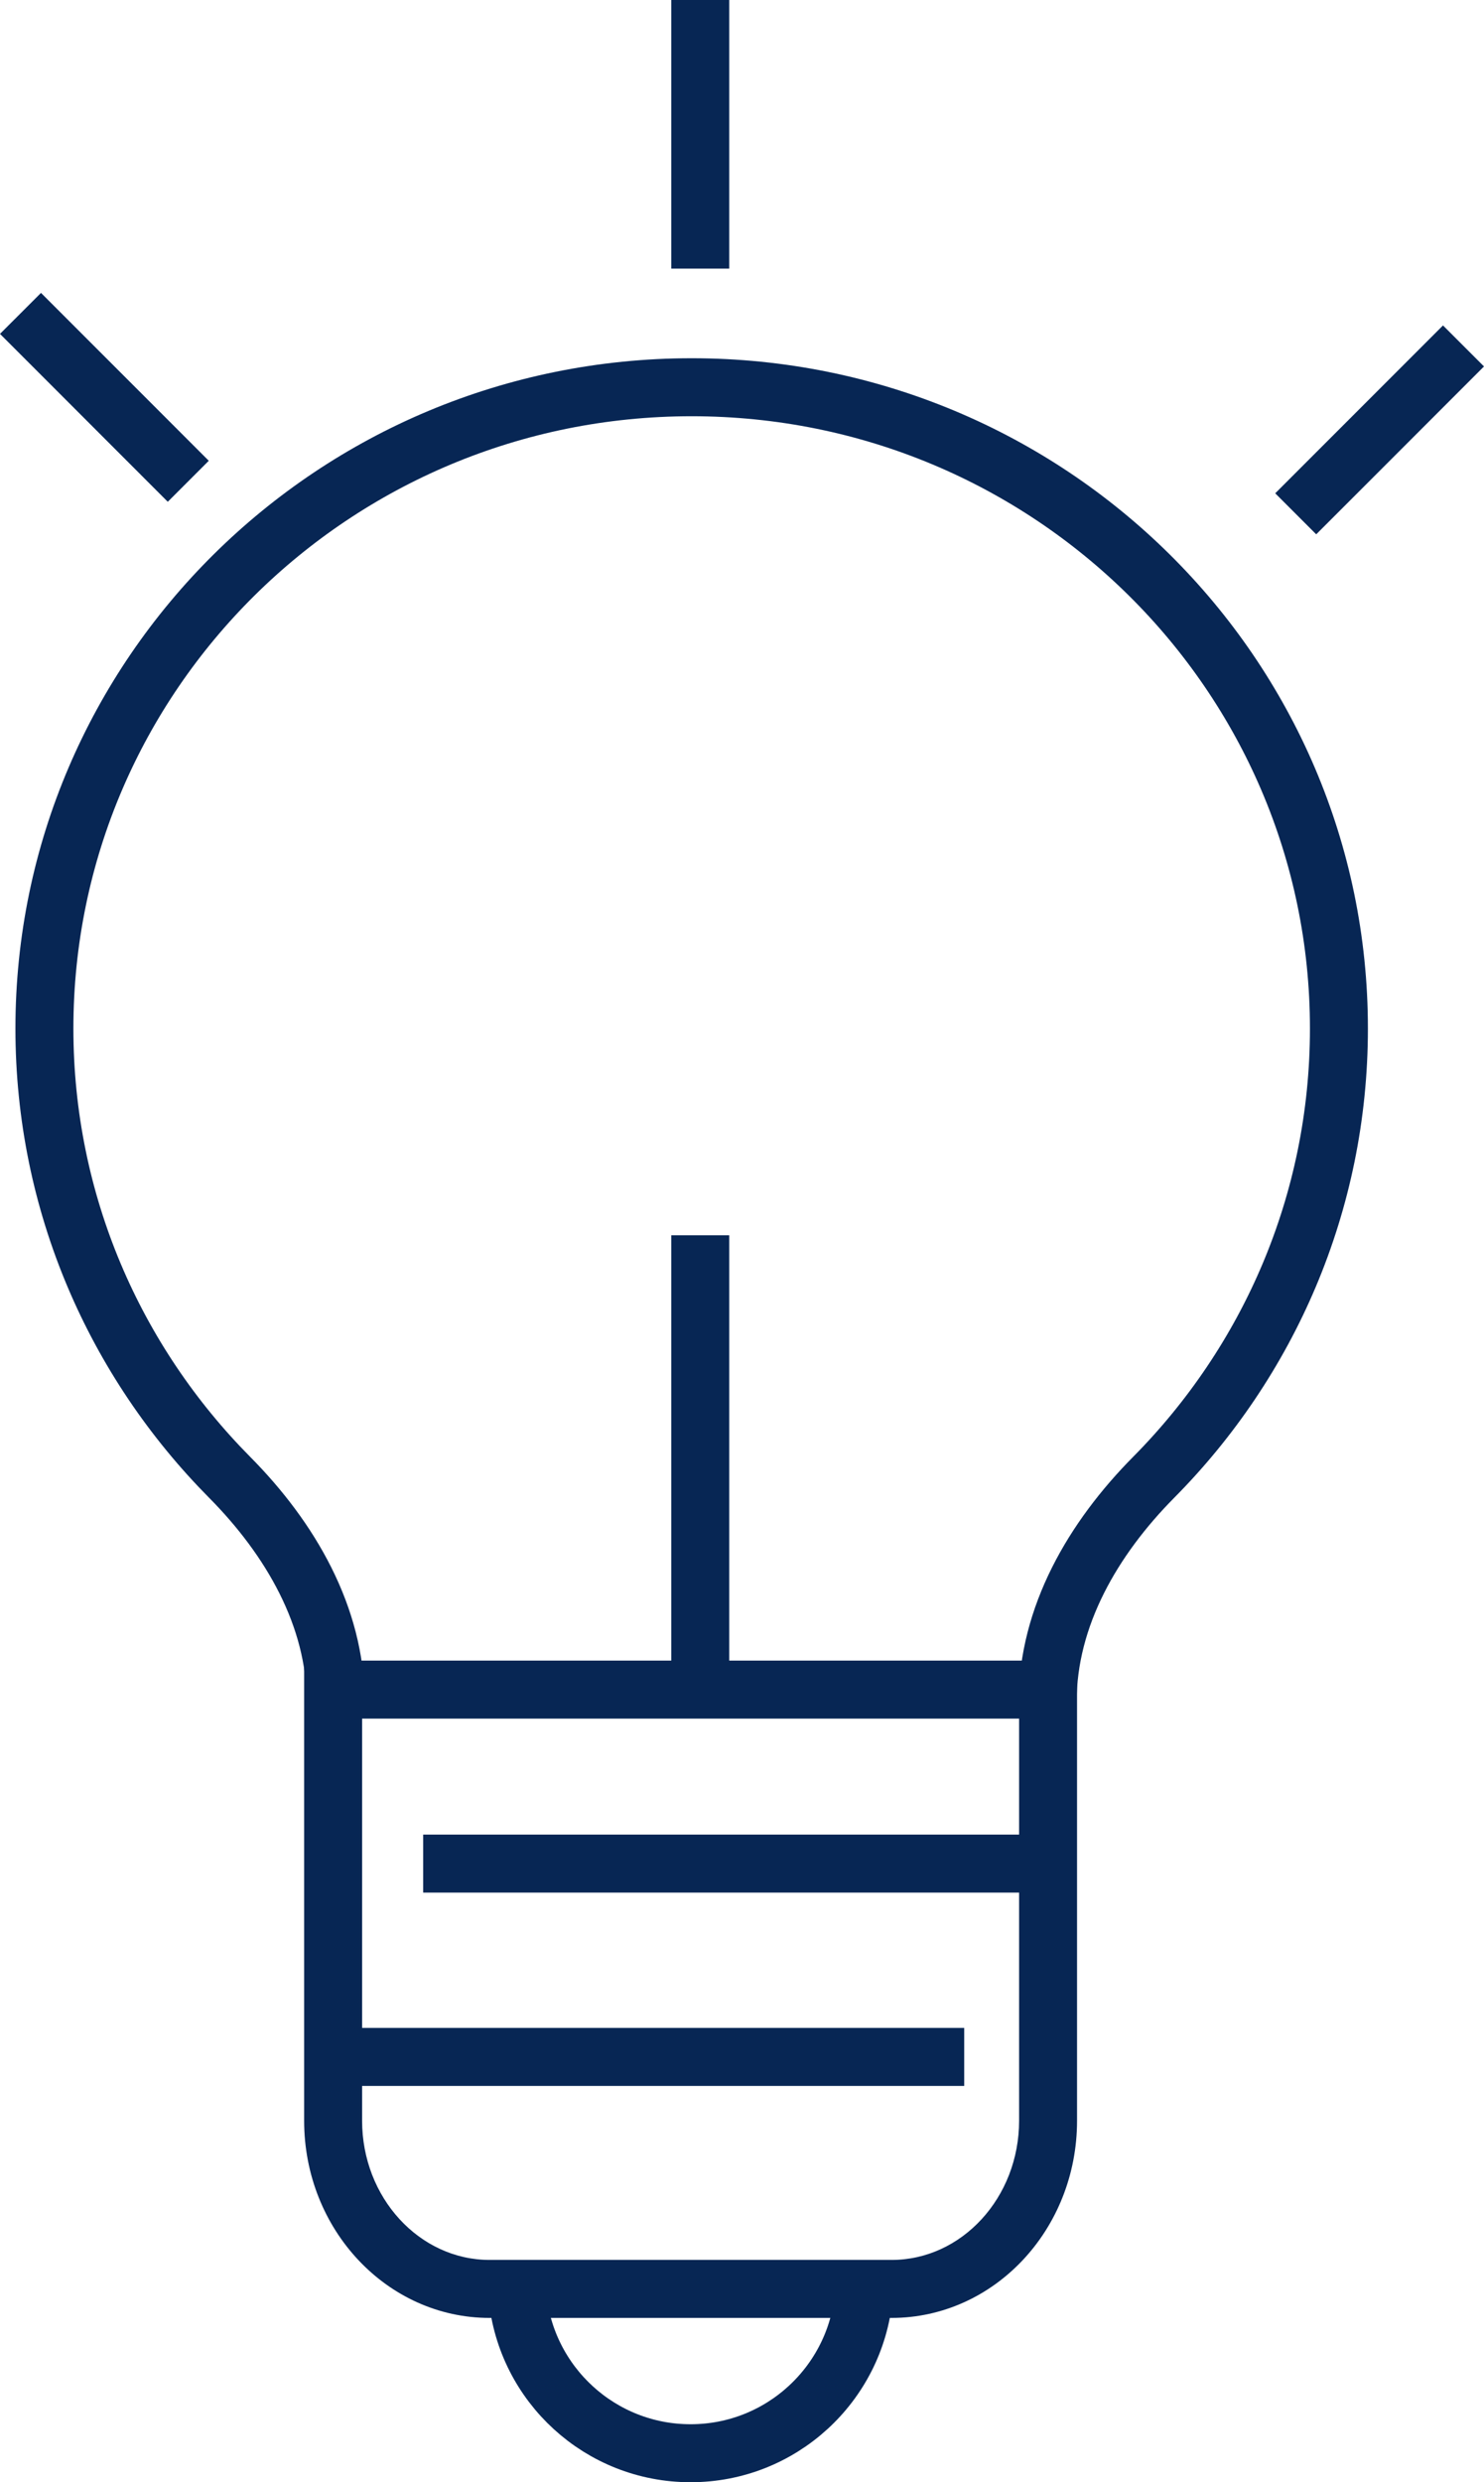
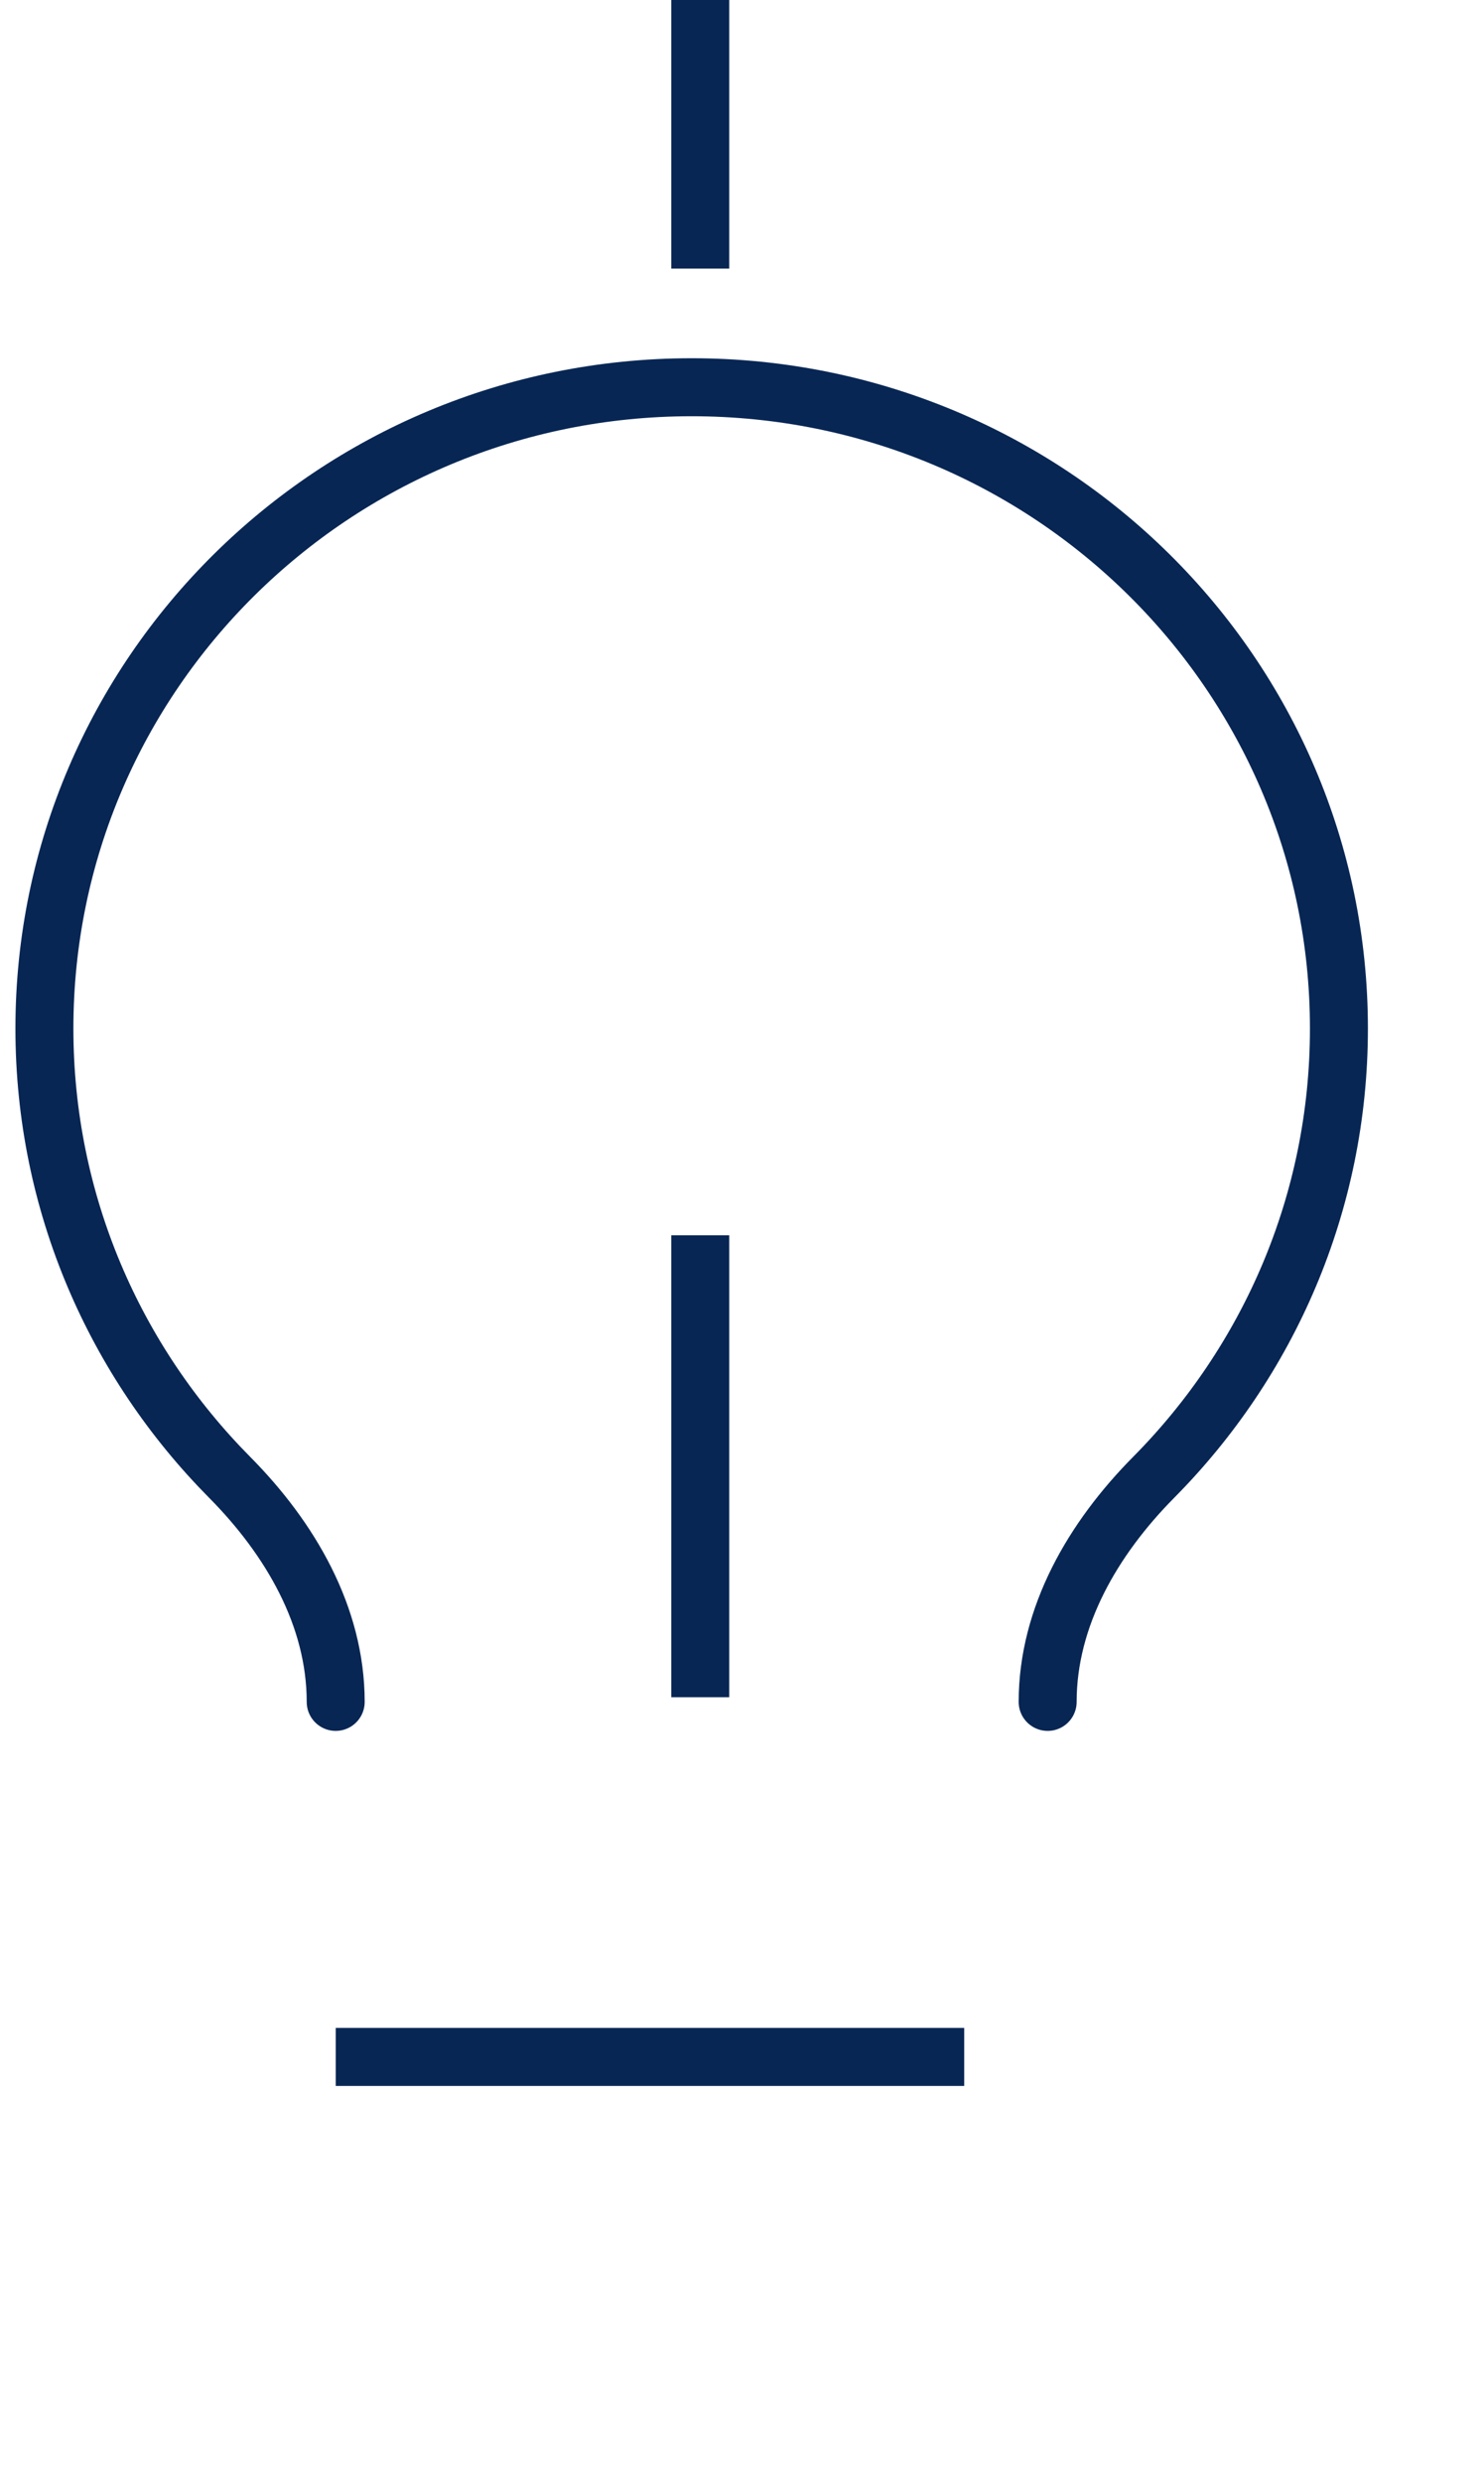
<svg xmlns="http://www.w3.org/2000/svg" version="1.1" id="Layer_1" x="0px" y="0px" width="76.801px" height="128.394px" viewBox="0 0 76.801 128.394" enable-background="new 0 0 76.801 128.394" xml:space="preserve">
  <g>
    <rect x="34.74" fill="#072654" width="3" height="13.894" />
    <rect x="34.74" y="63.894" fill="#072654" width="3" height="23.894" />
-     <line fill="none" stroke="#072654" stroke-width="3" stroke-linejoin="round" x1="9.744" y1="24.894" x2="1.061" y2="16.21" />
-     <line fill="none" stroke="#072654" stroke-width="3" stroke-linejoin="round" x1="67.057" y1="26.577" x2="75.74" y2="17.894" />
    <path fill="none" stroke="#072654" stroke-width="3" stroke-linecap="round" stroke-linejoin="round" d="M54.219,88.03   L54.219,88.03c0-4.426,2.352-8.452,5.484-11.614c5.93-5.979,9.59-14.172,9.59-23.216c0-18.319-14.997-33.17-33.498-33.17   c-18.499,0-33.497,14.851-33.497,33.17c0,9.044,3.66,17.236,9.589,23.216c3.135,3.162,5.486,7.188,5.486,11.614l0,0" />
    <g>
-       <path fill="#072654" d="M55.74,85.894v23.8c0,5.633-4.299,10.2-9.6,10.2H25.339c-5.301,0-9.599-4.567-9.599-10.2v-23.8H55.74     M52.74,88.894h-34v20.8c0,3.971,2.96,7.2,6.599,7.2h20.802c3.639,0,6.6-3.229,6.6-7.2V88.894L52.74,88.894z" />
-     </g>
-     <rect x="21.9" y="94.894" fill="#072654" width="33.475" height="3" />
+       </g>
    <rect x="17.375" y="104.894" fill="#072654" width="32.525" height="3" />
-     <path fill="none" stroke="#072654" stroke-width="3" stroke-linecap="round" stroke-linejoin="round" d="M26.783,118.774   c0.442,4.558,4.283,8.119,8.957,8.119c4.677,0,8.521-3.567,8.959-8.13" />
  </g>
</svg>